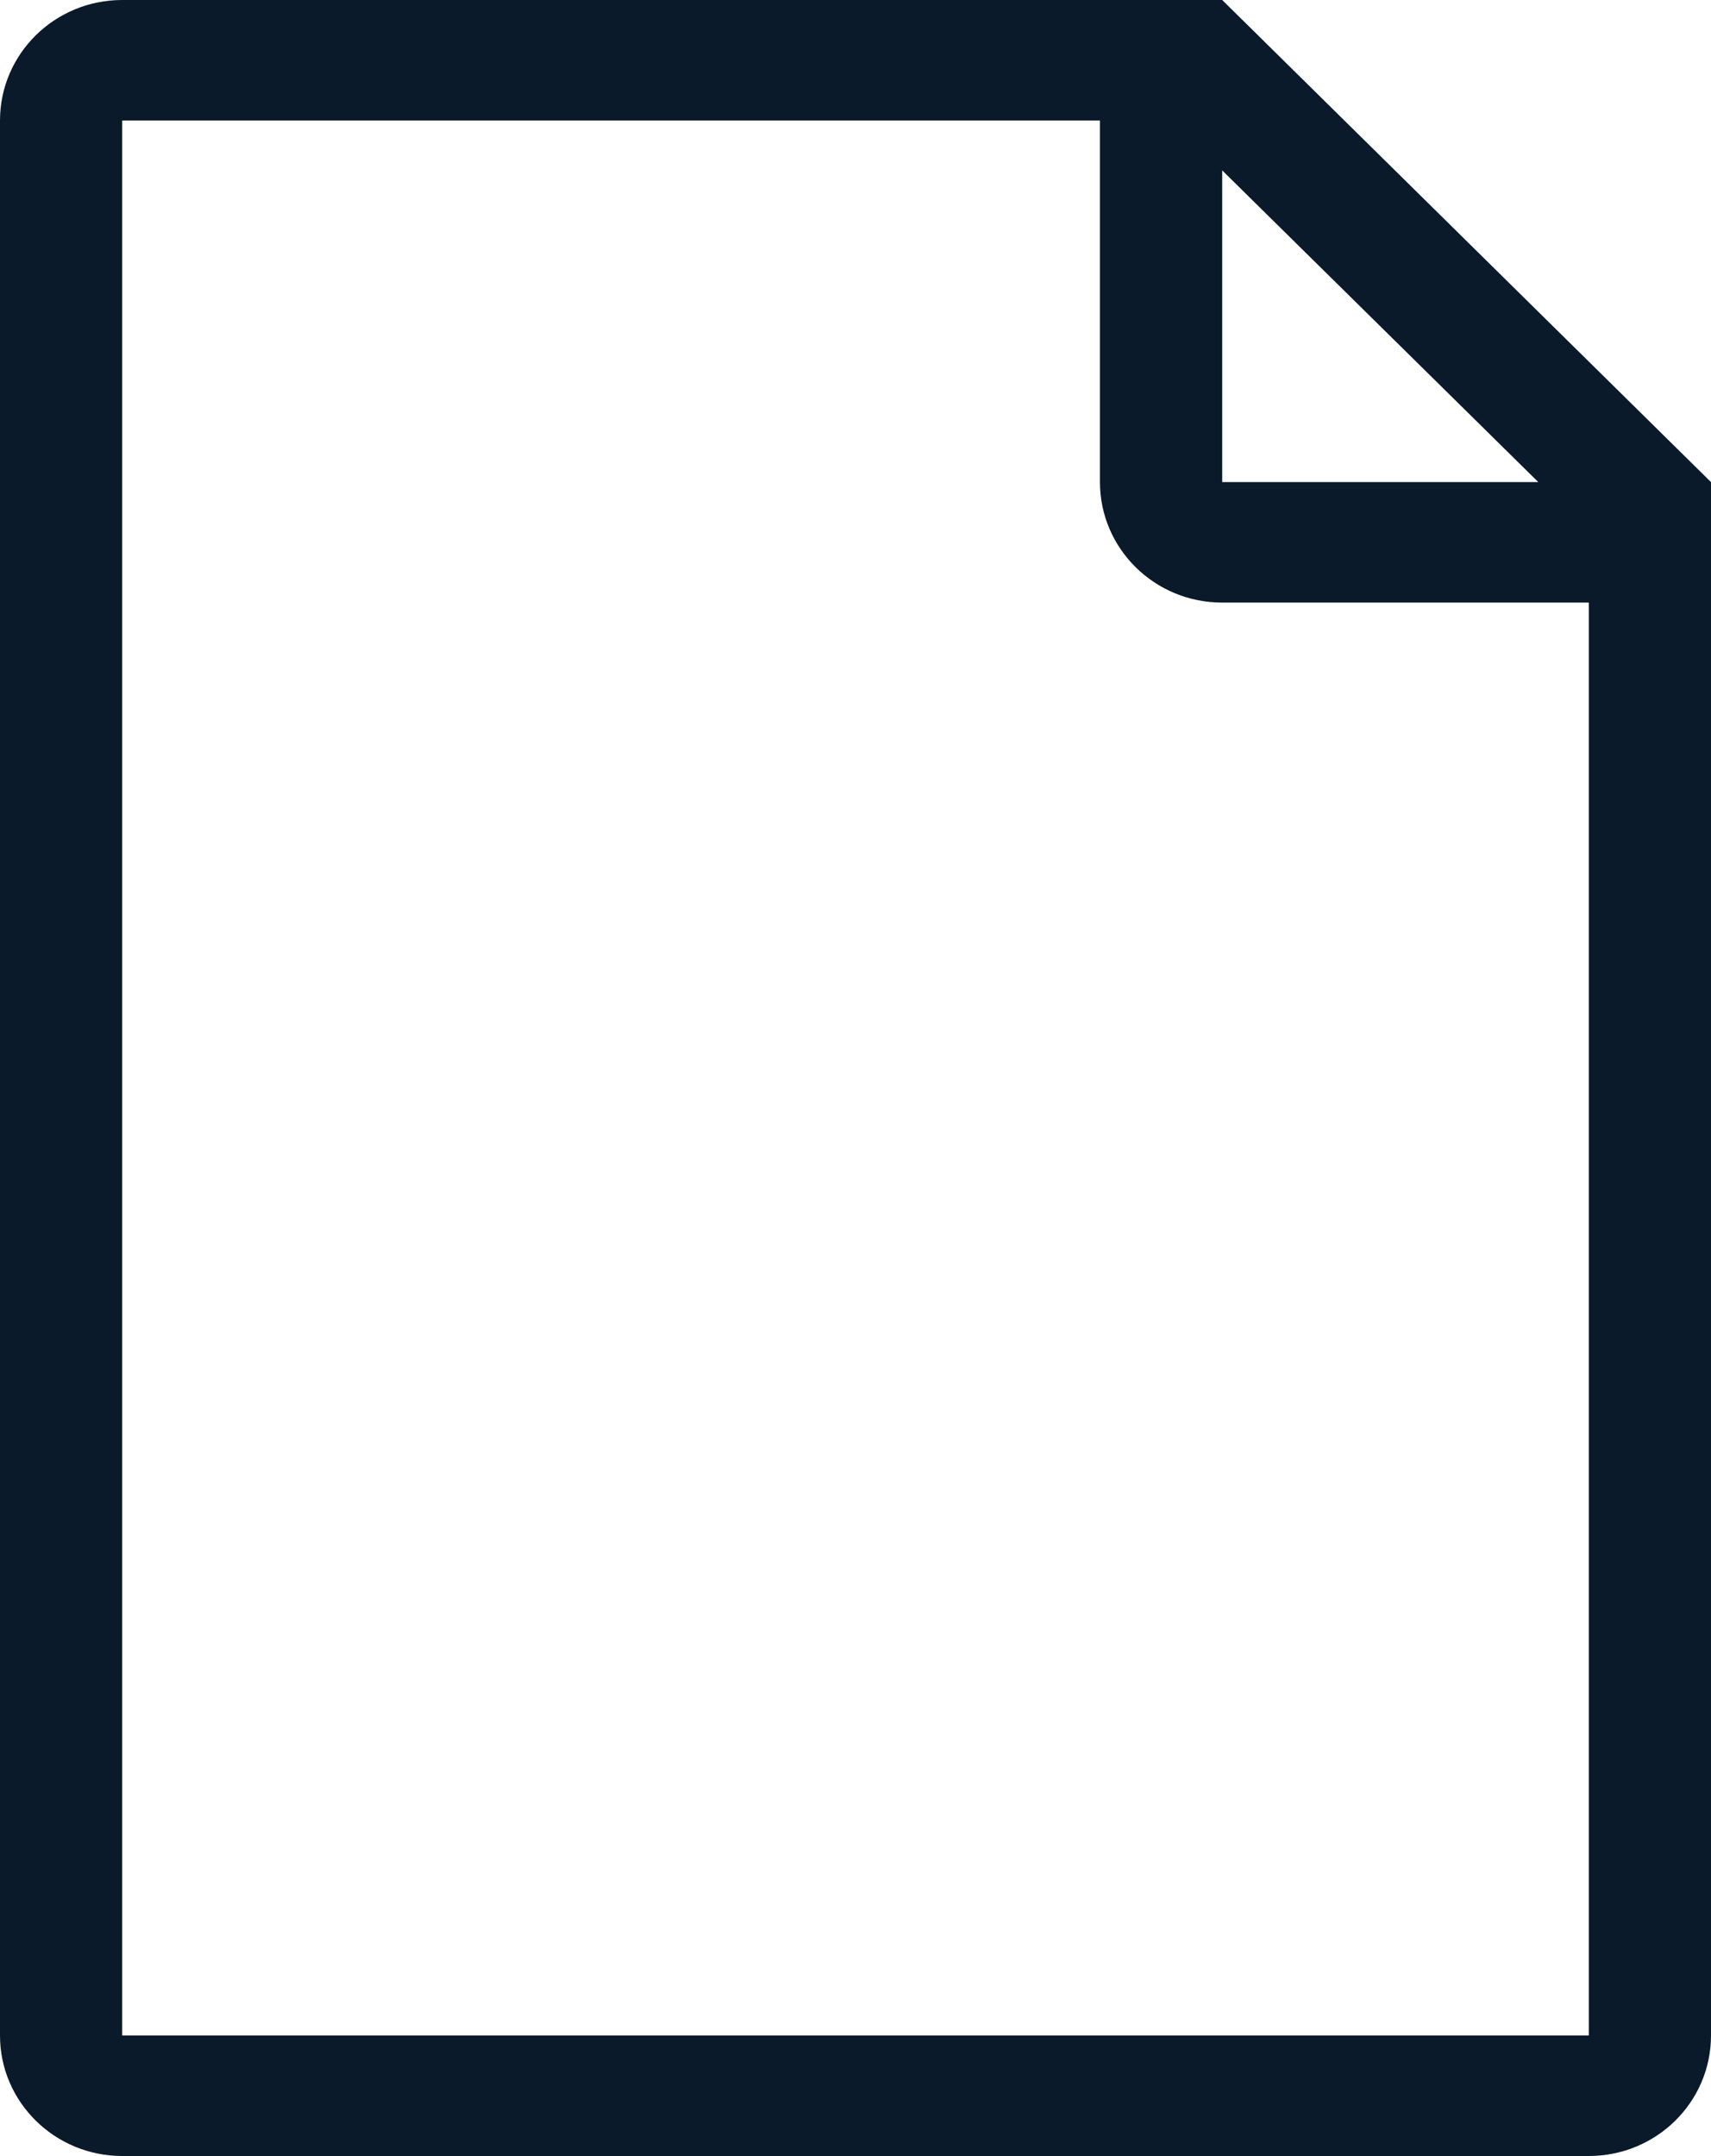
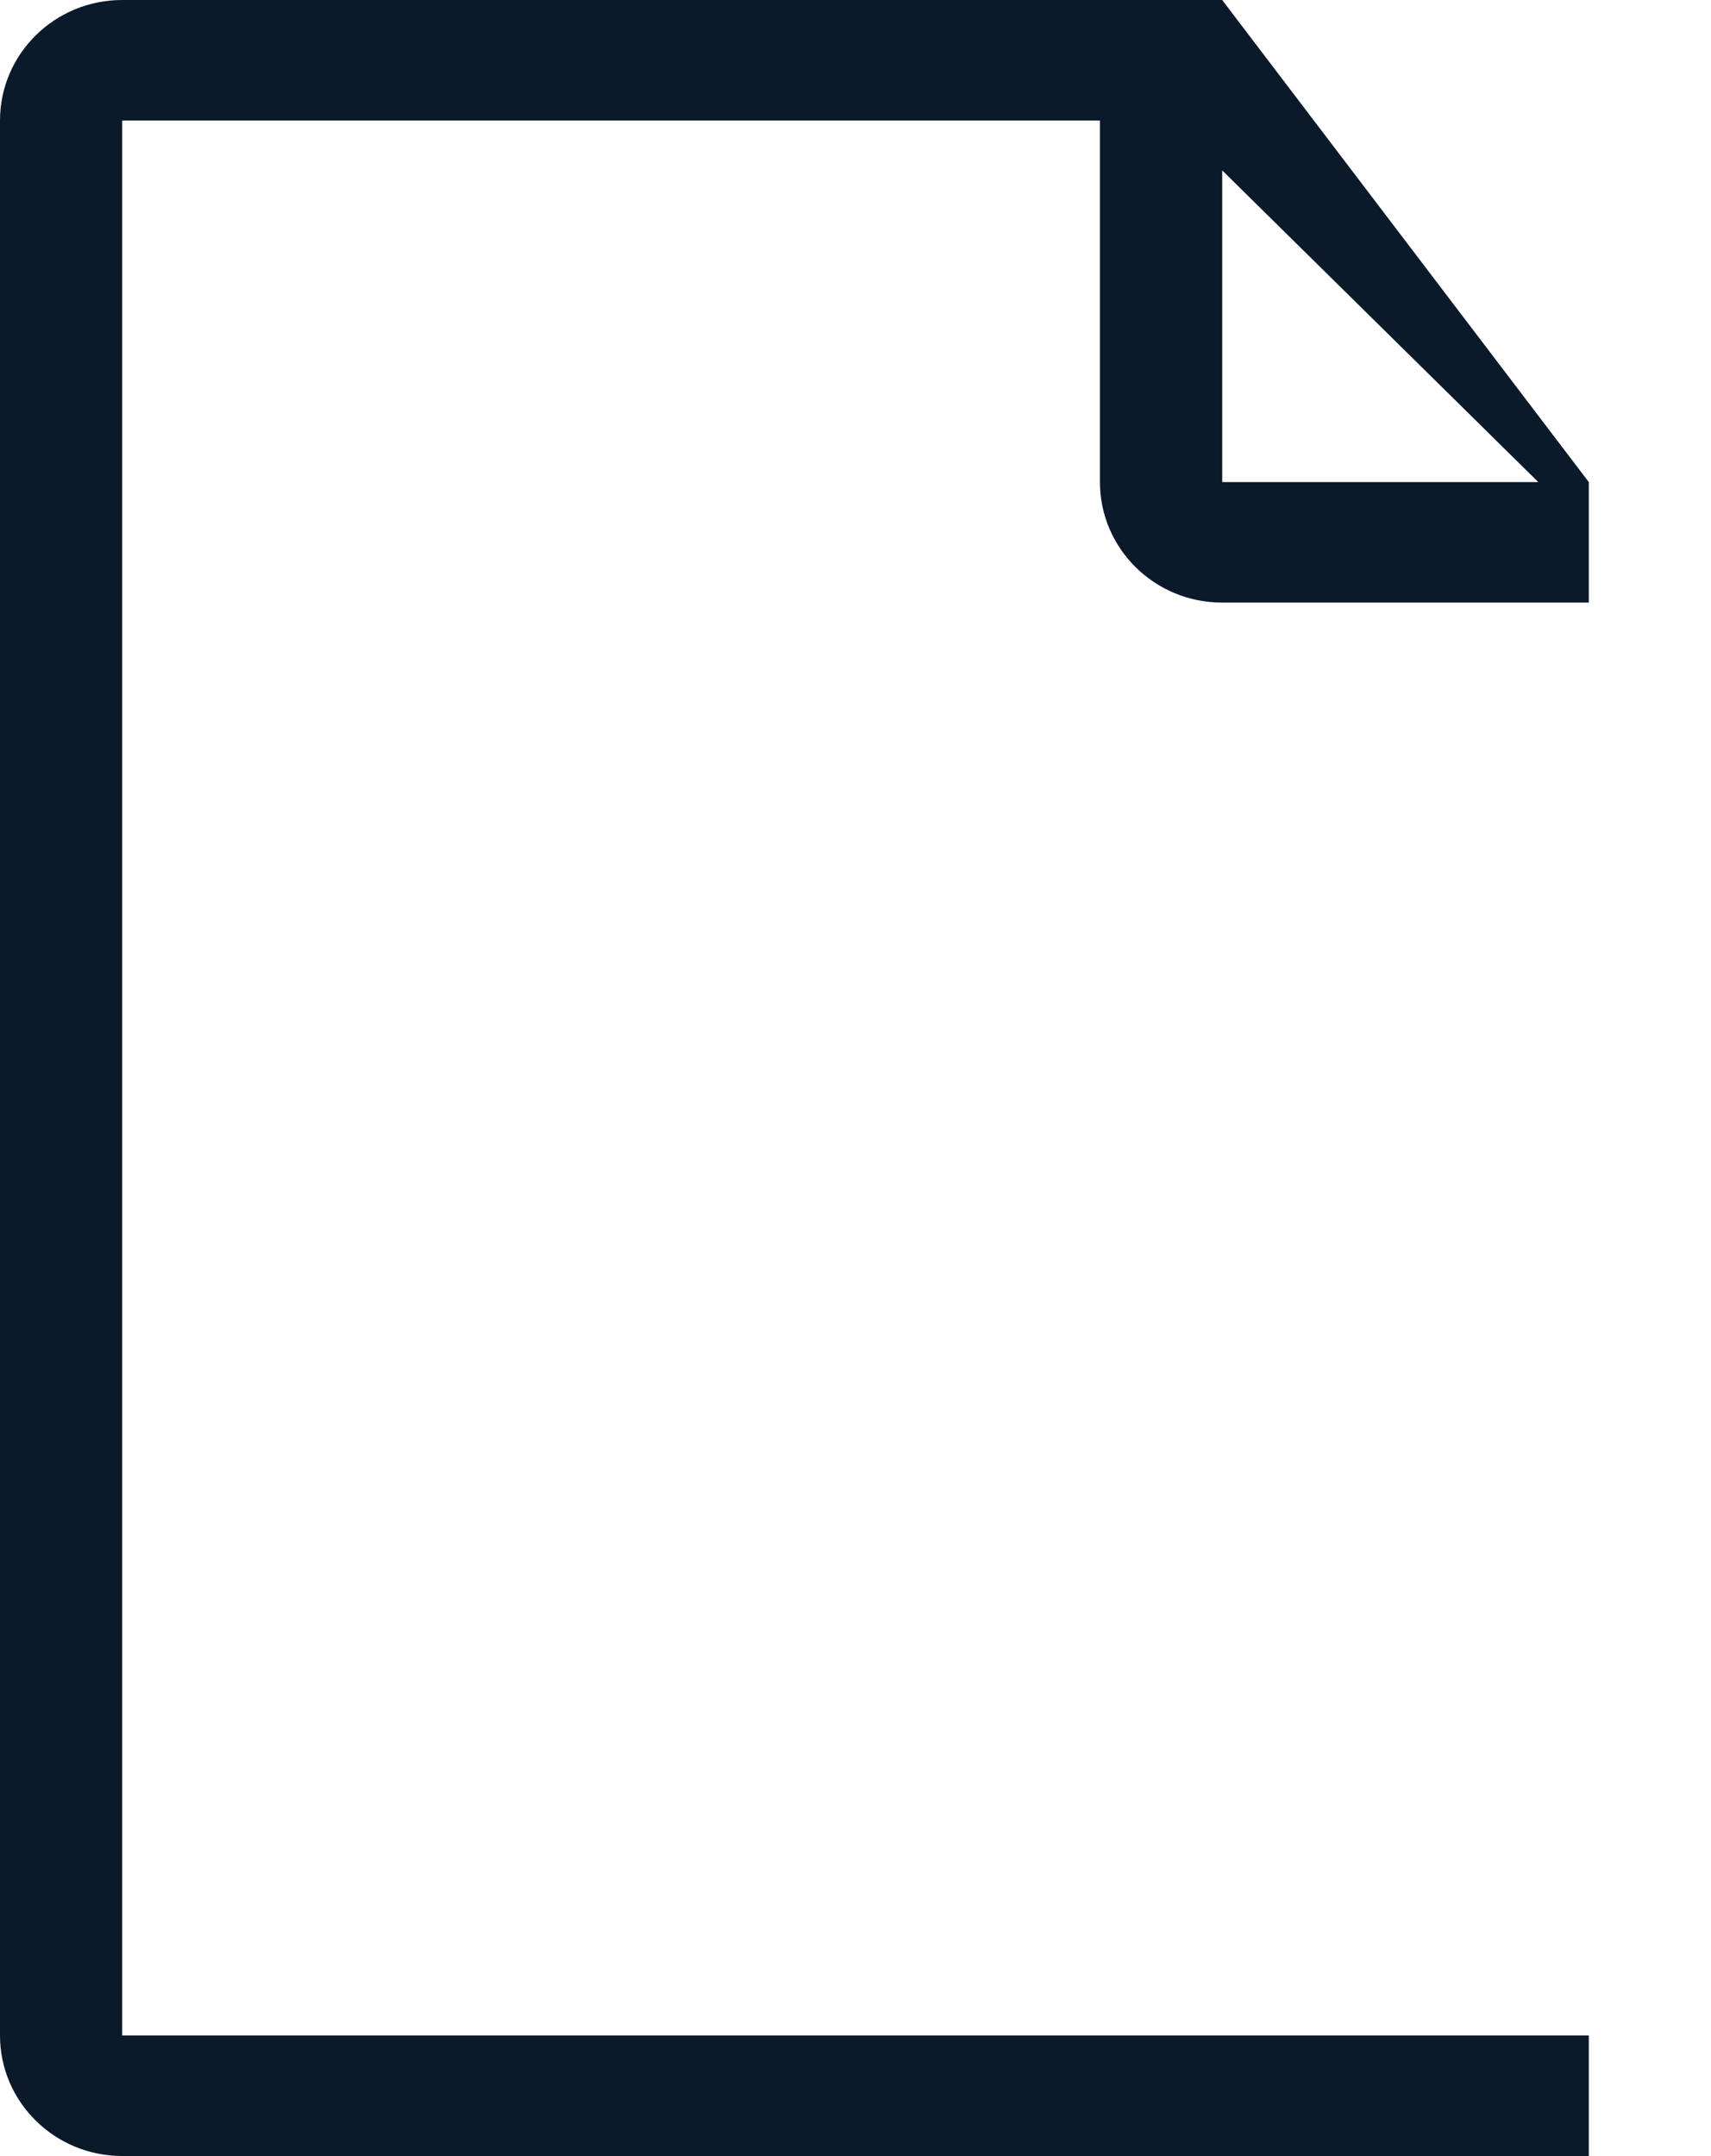
<svg xmlns="http://www.w3.org/2000/svg" width="200" height="252" viewBox="0 0 200 252" fill="none">
-   <path d="M142.863 0H14.283C6.403 0 0 6.298 0 14.086V237.914C0 245.695 6.404 252 14.283 252H185.717C193.615 252 200 245.695 200 237.914V56.348L142.863 0ZM142.863 19.916L179.809 56.346L142.863 56.349V19.916ZM185.723 237.914H14.283V14.086H128.574V56.346C128.574 64.127 134.964 70.432 142.857 70.432H185.717V237.915L185.723 237.914Z" fill="#0A1A2A" />
+   <path d="M142.863 0H14.283C6.403 0 0 6.298 0 14.086V237.914C0 245.695 6.404 252 14.283 252H185.717V56.348L142.863 0ZM142.863 19.916L179.809 56.346L142.863 56.349V19.916ZM185.723 237.914H14.283V14.086H128.574V56.346C128.574 64.127 134.964 70.432 142.857 70.432H185.717V237.915L185.723 237.914Z" fill="#0A1A2A" />
</svg>